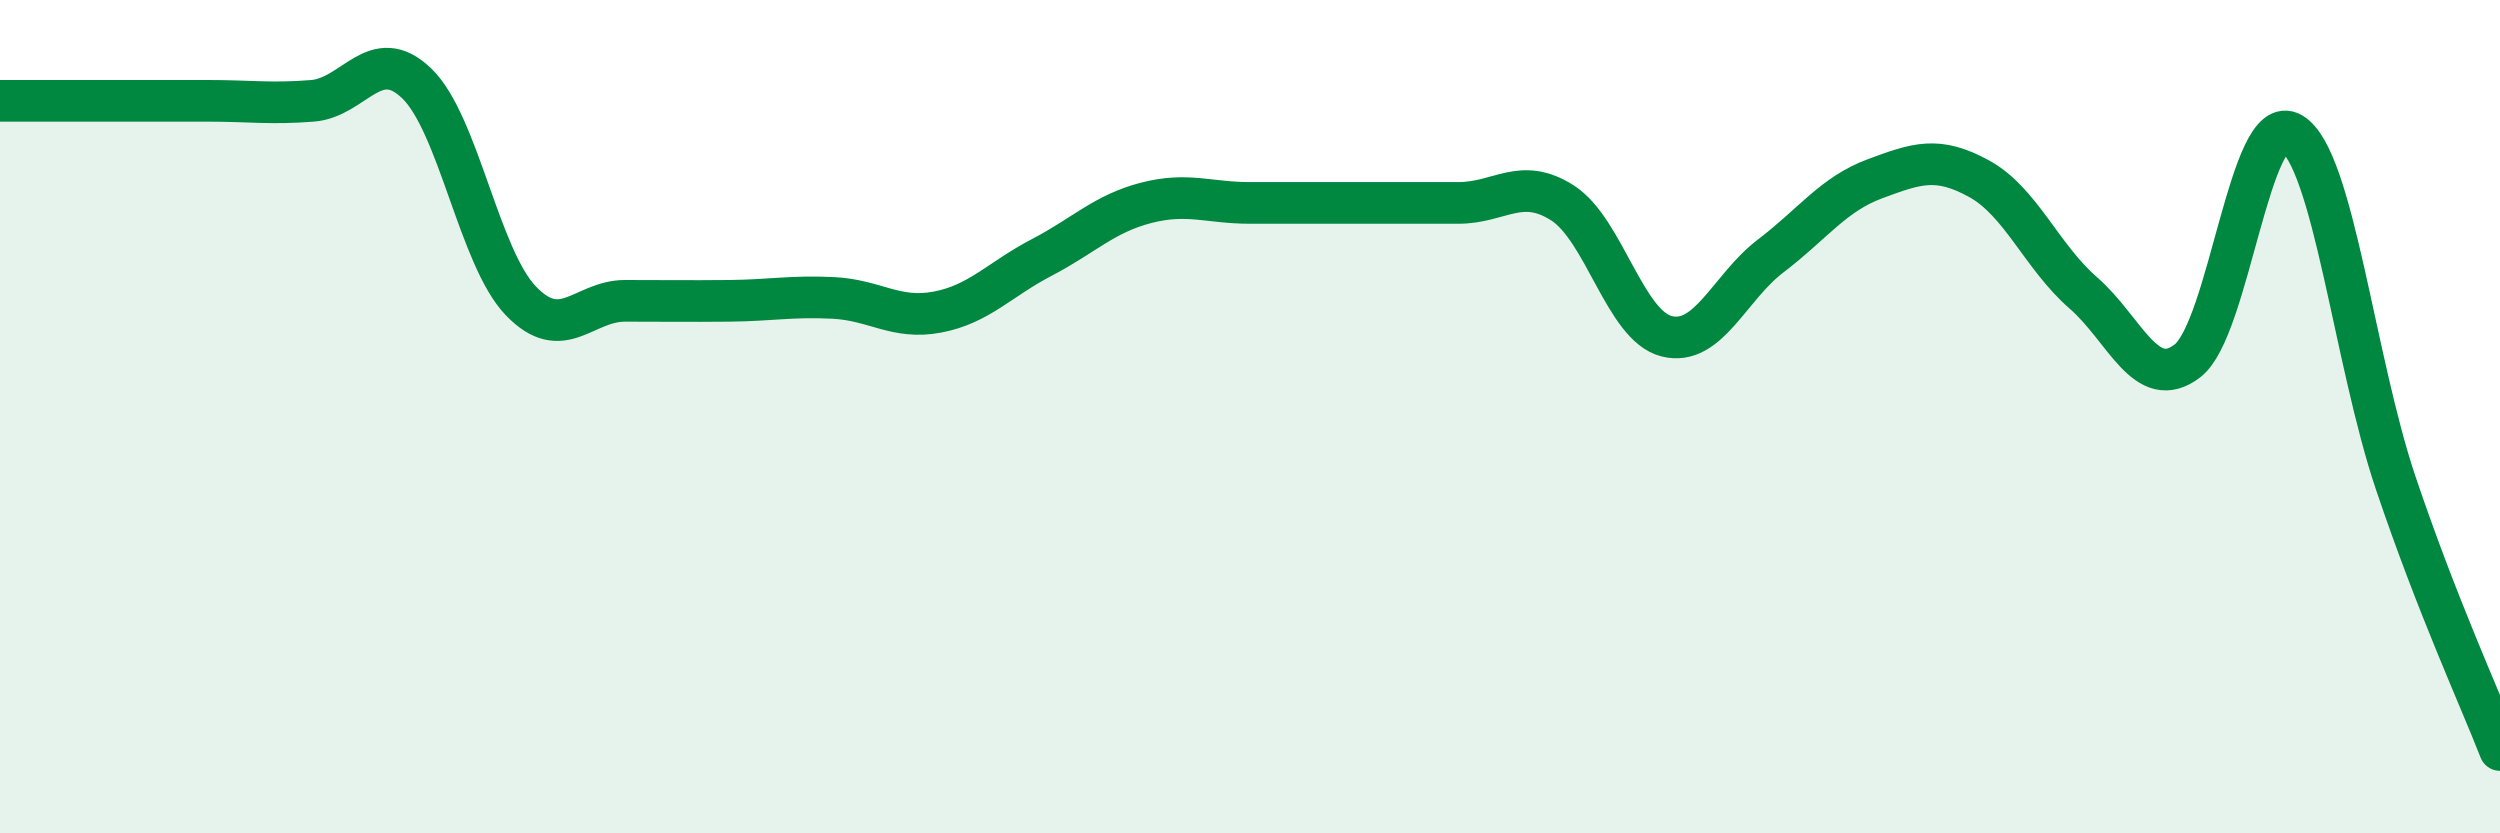
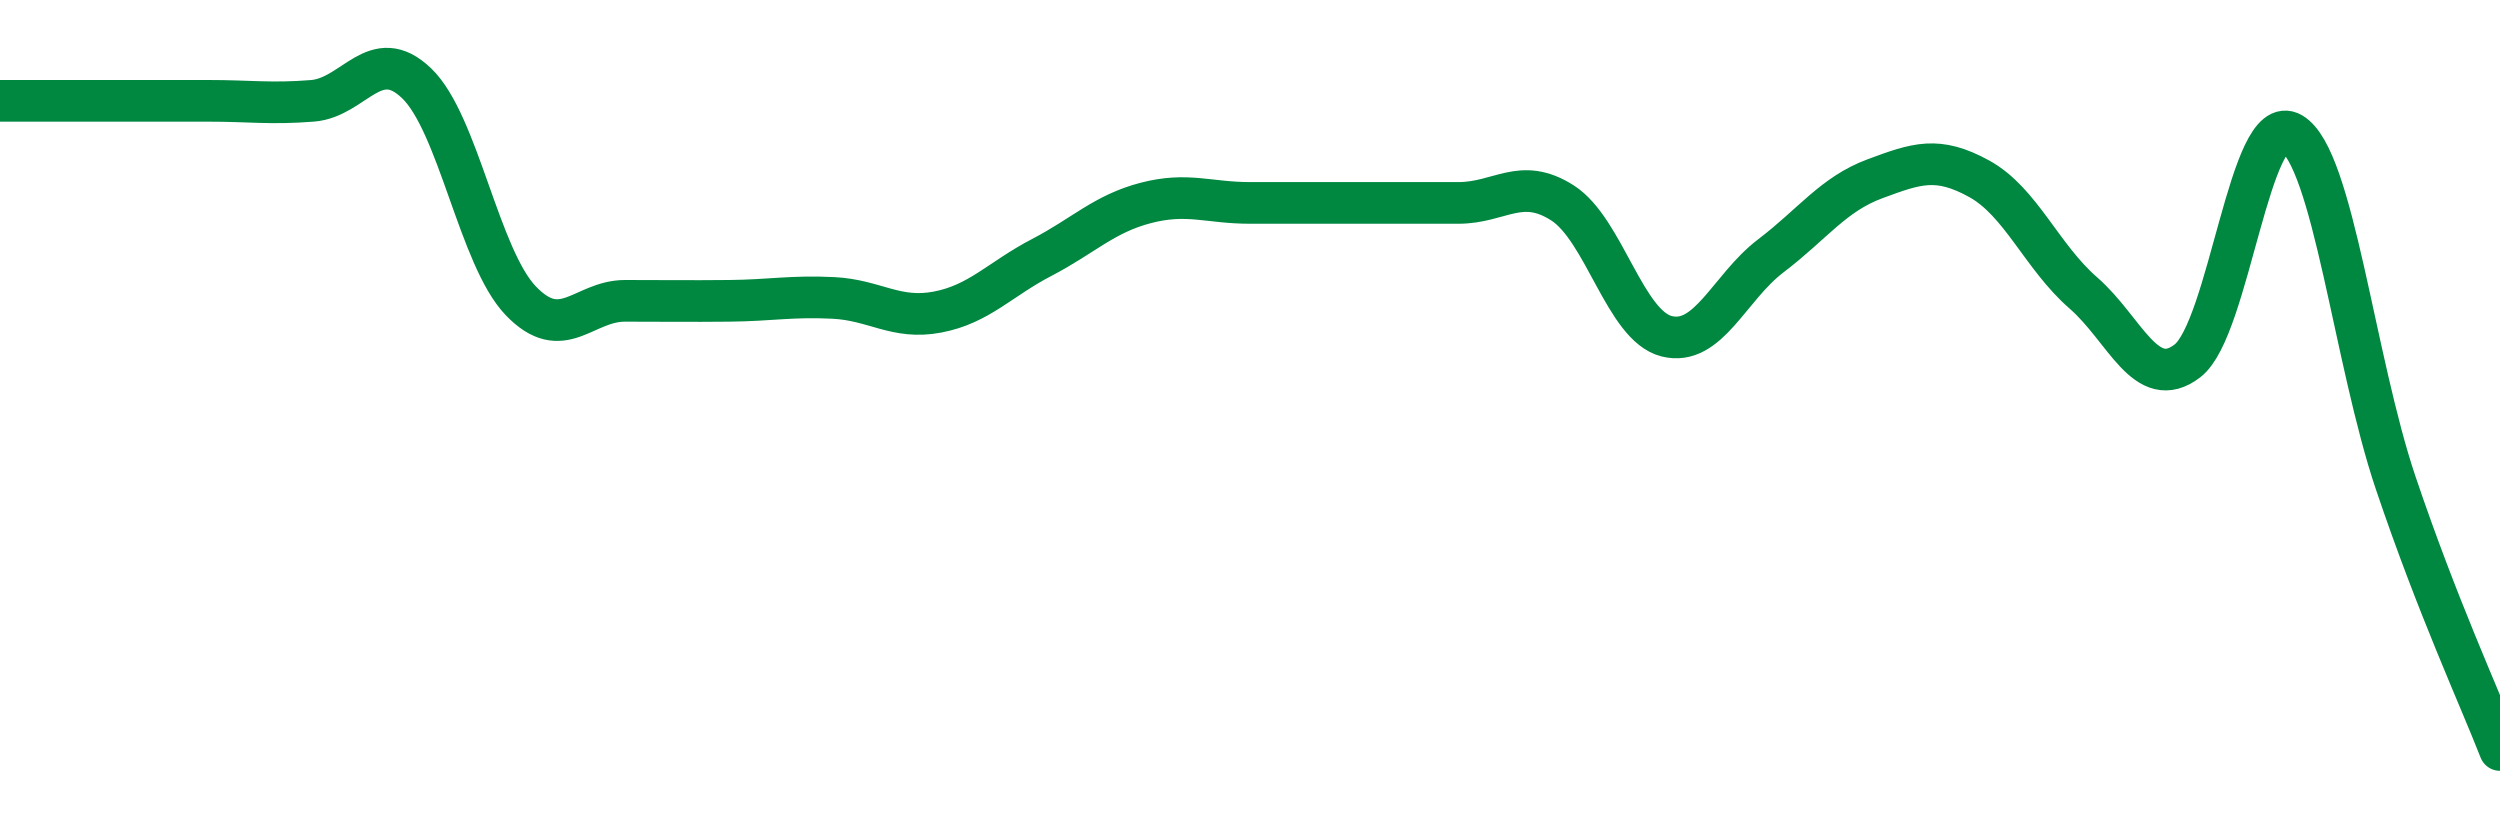
<svg xmlns="http://www.w3.org/2000/svg" width="60" height="20" viewBox="0 0 60 20">
-   <path d="M 0,2.42 C 0.5,2.42 1.5,2.42 2.5,2.42 C 3.5,2.42 4,2.42 5,2.42 C 6,2.42 6.5,2.5 7.5,2.42 C 8.5,2.34 9,1.04 10,2 C 11,2.96 11.5,6.18 12.5,7.22 C 13.5,8.26 14,7.22 15,7.22 C 16,7.22 16.5,7.23 17.5,7.22 C 18.5,7.21 19,7.1 20,7.15 C 21,7.2 21.5,7.68 22.5,7.49 C 23.5,7.3 24,6.7 25,6.18 C 26,5.66 26.5,5.13 27.5,4.87 C 28.5,4.61 29,4.87 30,4.87 C 31,4.87 31.5,4.87 32.5,4.87 C 33.5,4.87 34,4.87 35,4.87 C 36,4.87 36.5,4.23 37.5,4.87 C 38.5,5.51 39,7.82 40,8.07 C 41,8.32 41.5,6.9 42.5,6.14 C 43.5,5.38 44,4.66 45,4.29 C 46,3.92 46.5,3.74 47.5,4.29 C 48.5,4.84 49,6.16 50,7.03 C 51,7.9 51.5,9.43 52.5,8.66 C 53.5,7.89 54,2.61 55,3.2 C 56,3.79 56.5,8.64 57.5,11.6 C 58.5,14.56 59.5,16.72 60,18L60 20L0 20Z" fill="#008740" opacity="0.1" stroke-linecap="round" stroke-linejoin="round" />
  <path d="M 0,2.42 C 0.5,2.42 1.5,2.42 2.5,2.42 C 3.5,2.42 4,2.42 5,2.42 C 6,2.42 6.5,2.5 7.5,2.42 C 8.5,2.34 9,1.04 10,2 C 11,2.96 11.5,6.18 12.5,7.22 C 13.5,8.26 14,7.22 15,7.22 C 16,7.22 16.5,7.23 17.5,7.22 C 18.5,7.21 19,7.1 20,7.15 C 21,7.2 21.5,7.68 22.5,7.49 C 23.5,7.3 24,6.7 25,6.18 C 26,5.66 26.5,5.13 27.5,4.87 C 28.5,4.61 29,4.87 30,4.87 C 31,4.87 31.5,4.87 32.5,4.87 C 33.5,4.87 34,4.87 35,4.87 C 36,4.87 36.5,4.23 37.5,4.87 C 38.5,5.51 39,7.82 40,8.07 C 41,8.32 41.5,6.9 42.5,6.14 C 43.5,5.38 44,4.66 45,4.29 C 46,3.92 46.5,3.74 47.5,4.29 C 48.5,4.84 49,6.16 50,7.03 C 51,7.9 51.5,9.43 52.5,8.66 C 53.5,7.89 54,2.61 55,3.2 C 56,3.79 56.5,8.64 57.5,11.6 C 58.5,14.56 59.5,16.72 60,18" stroke="#008740" stroke-width="1" fill="none" stroke-linecap="round" stroke-linejoin="round" />
</svg>